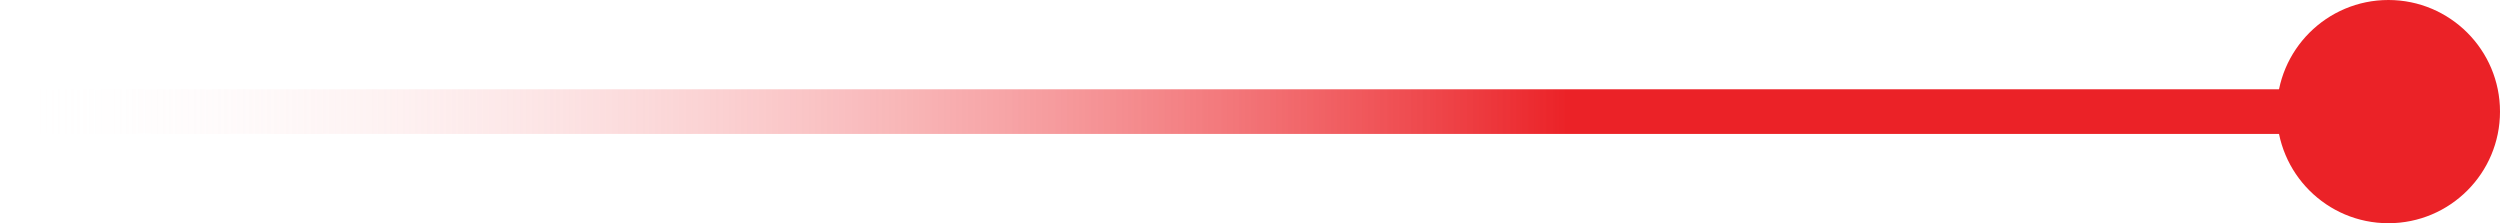
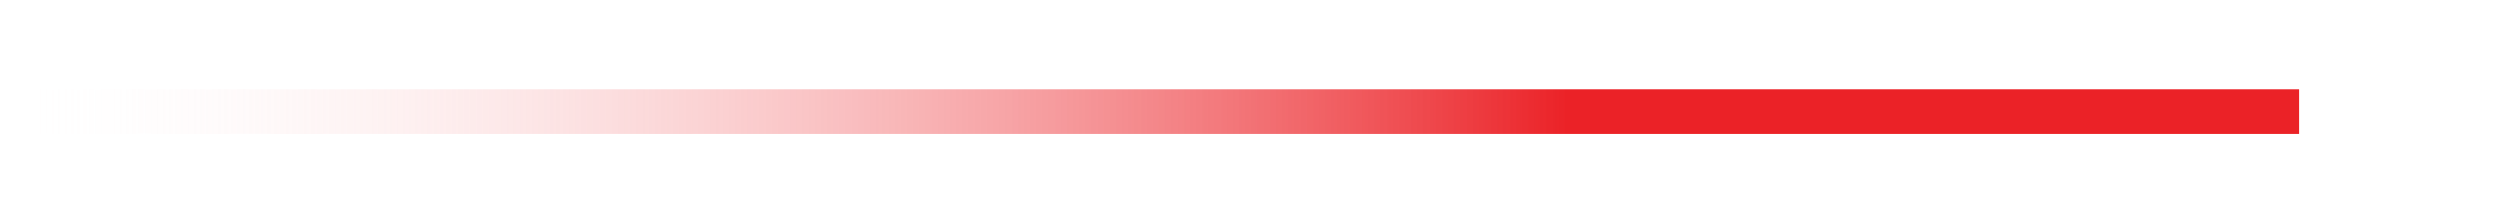
<svg xmlns="http://www.w3.org/2000/svg" width="112" height="10" viewBox="0 0 112 10" fill="none">
-   <circle cx="5" cy="5" r="5" transform="matrix(-1 0 0 1 112 0)" fill="#EB2227" />
  <rect width="103" height="2" transform="matrix(-1 0 0 1 103 4)" fill="url(#paint0_linear_276_5358)" />
  <defs>
    <linearGradient id="paint0_linear_276_5358" x1="-7.05951e-07" y1="1" x2="103" y2="1" gradientUnits="userSpaceOnUse">
      <stop stop-color="#EB2227" />
      <stop offset="0.318" stop-color="#EB2227" />
      <stop offset="1" stop-color="white" stop-opacity="0" />
    </linearGradient>
  </defs>
</svg>